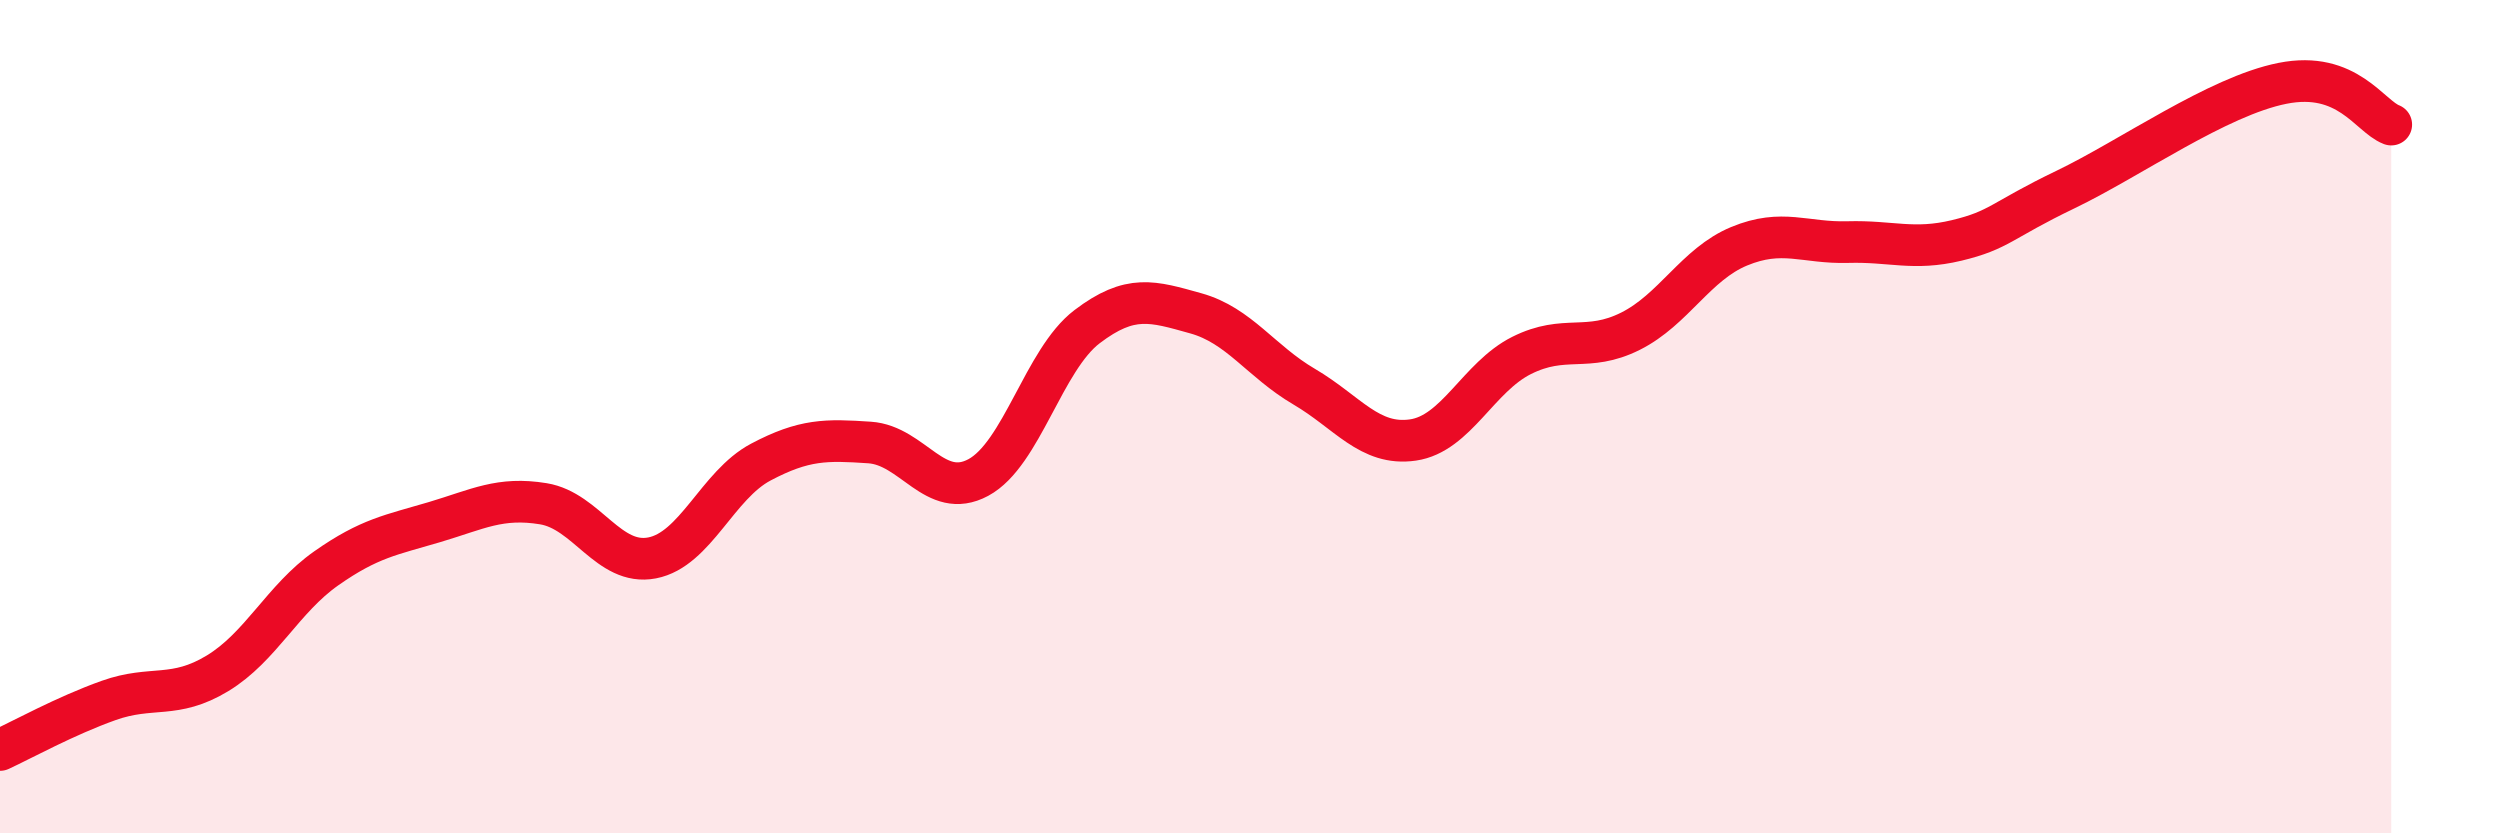
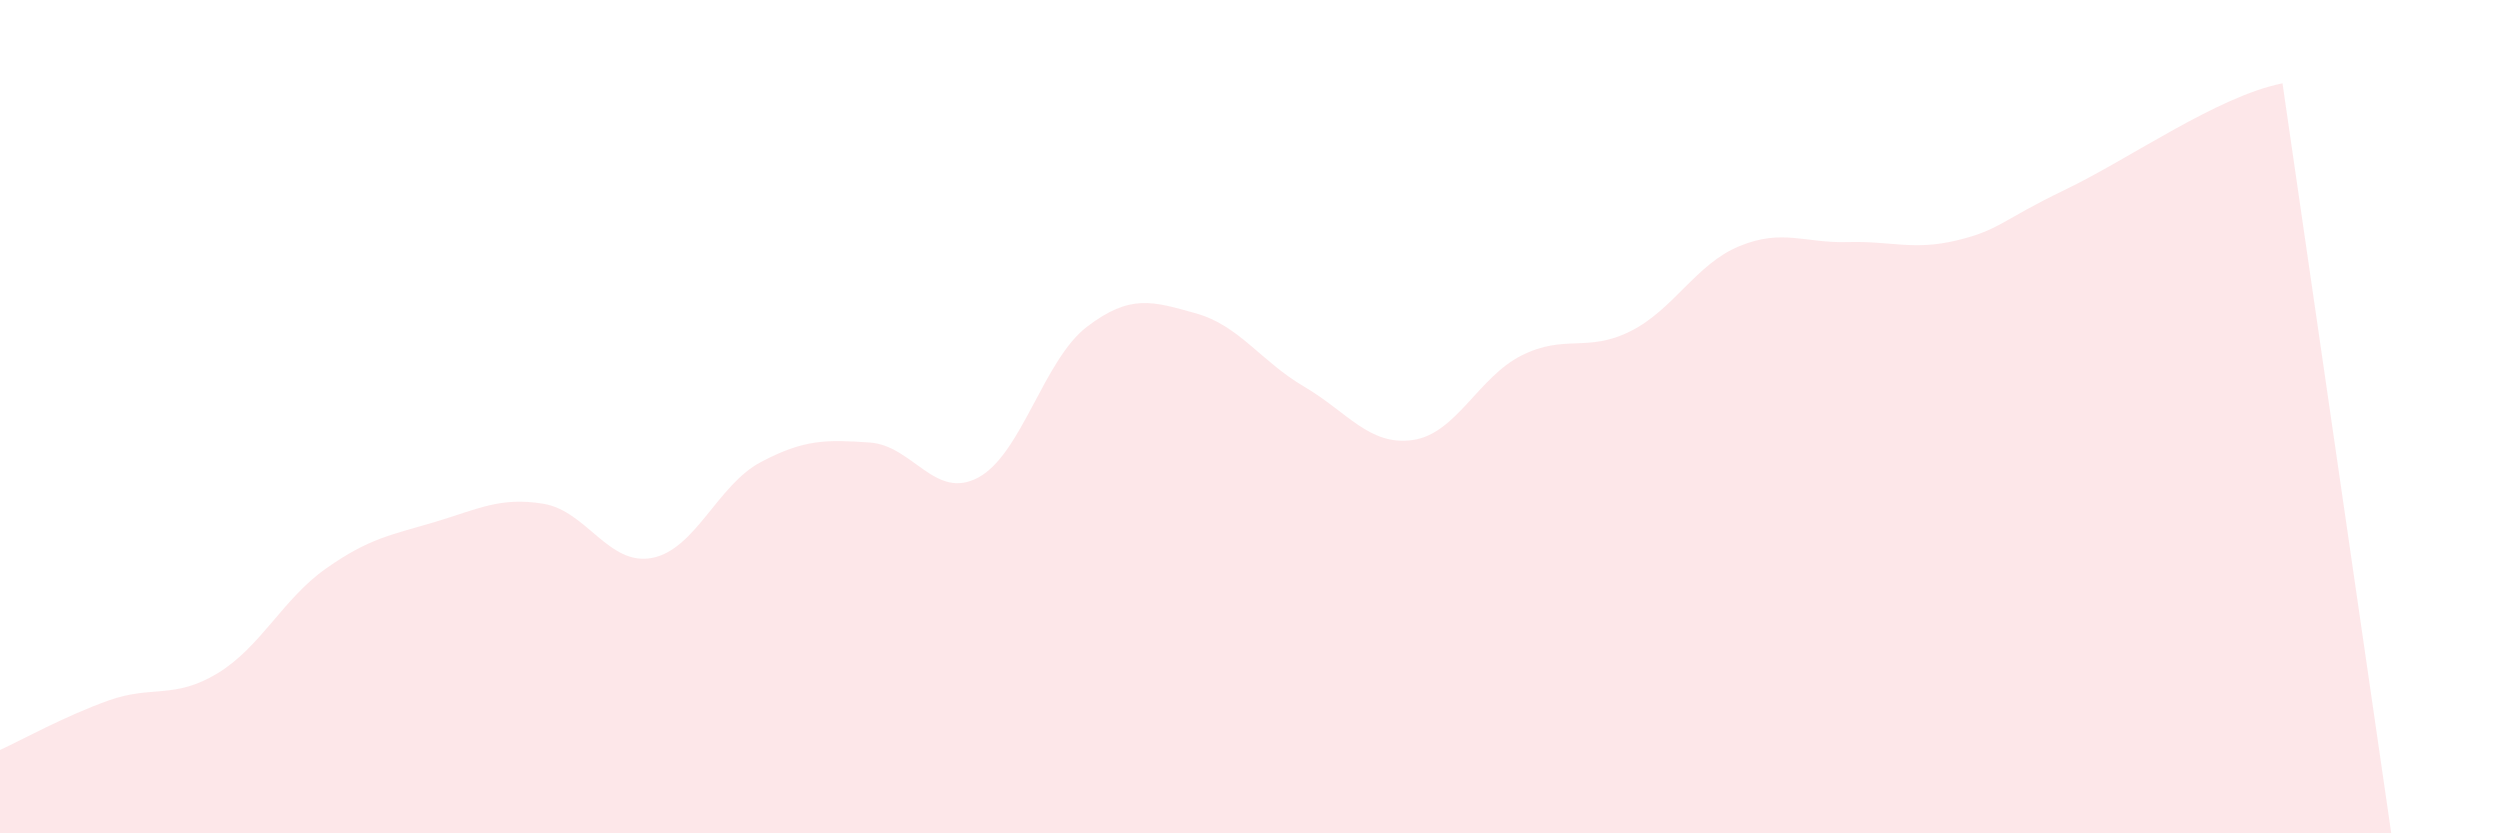
<svg xmlns="http://www.w3.org/2000/svg" width="60" height="20" viewBox="0 0 60 20">
-   <path d="M 0,18 C 0.52,17.76 1.57,17.18 2.61,16.81 C 3.65,16.44 4.18,16.79 5.22,16.16 C 6.26,15.53 6.79,14.37 7.83,13.64 C 8.87,12.91 9.39,12.84 10.43,12.53 C 11.47,12.22 12,11.92 13.04,12.09 C 14.08,12.26 14.61,13.59 15.65,13.39 C 16.69,13.19 17.22,11.64 18.26,11.09 C 19.3,10.54 19.83,10.55 20.87,10.62 C 21.91,10.69 22.44,12.02 23.48,11.46 C 24.52,10.9 25.05,8.63 26.09,7.84 C 27.13,7.05 27.66,7.23 28.7,7.52 C 29.74,7.81 30.26,8.67 31.3,9.28 C 32.34,9.89 32.87,10.71 33.91,10.56 C 34.95,10.41 35.48,9.05 36.52,8.53 C 37.56,8.01 38.09,8.47 39.13,7.95 C 40.17,7.43 40.7,6.34 41.74,5.91 C 42.78,5.48 43.31,5.84 44.35,5.81 C 45.39,5.78 45.92,6.02 46.96,5.77 C 48,5.52 48.01,5.3 49.57,4.55 C 51.13,3.8 53.22,2.31 54.78,2 C 56.34,1.69 56.87,2.79 57.39,2.99L57.39 20L0 20Z" fill="#EB0A25" opacity="0.1" stroke-linecap="round" stroke-linejoin="round" />
-   <path d="M 0,18 C 0.52,17.76 1.57,17.18 2.61,16.81 C 3.65,16.44 4.18,16.79 5.22,16.16 C 6.26,15.53 6.79,14.37 7.83,13.64 C 8.87,12.91 9.39,12.84 10.43,12.53 C 11.47,12.22 12,11.92 13.04,12.09 C 14.08,12.26 14.61,13.59 15.65,13.39 C 16.69,13.19 17.22,11.64 18.26,11.09 C 19.3,10.54 19.83,10.55 20.87,10.62 C 21.91,10.69 22.44,12.02 23.48,11.46 C 24.52,10.9 25.05,8.63 26.09,7.84 C 27.13,7.05 27.66,7.23 28.7,7.52 C 29.74,7.81 30.26,8.67 31.3,9.28 C 32.34,9.89 32.87,10.71 33.91,10.56 C 34.95,10.41 35.48,9.05 36.52,8.53 C 37.56,8.01 38.09,8.47 39.13,7.95 C 40.17,7.43 40.7,6.34 41.74,5.91 C 42.78,5.48 43.31,5.84 44.35,5.81 C 45.39,5.78 45.92,6.02 46.96,5.77 C 48,5.52 48.01,5.3 49.57,4.55 C 51.13,3.8 53.22,2.31 54.78,2 C 56.34,1.69 56.87,2.79 57.39,2.99" stroke="#EB0A25" stroke-width="1" fill="none" stroke-linecap="round" stroke-linejoin="round" />
+   <path d="M 0,18 C 0.52,17.76 1.57,17.18 2.61,16.81 C 3.65,16.44 4.18,16.79 5.22,16.16 C 6.26,15.53 6.79,14.37 7.83,13.64 C 8.87,12.91 9.39,12.84 10.43,12.53 C 11.47,12.22 12,11.92 13.04,12.09 C 14.08,12.26 14.61,13.59 15.65,13.39 C 16.69,13.19 17.22,11.64 18.26,11.09 C 19.3,10.54 19.83,10.55 20.87,10.62 C 21.91,10.69 22.44,12.02 23.48,11.46 C 24.52,10.9 25.05,8.63 26.09,7.84 C 27.13,7.05 27.66,7.23 28.7,7.52 C 29.74,7.81 30.26,8.67 31.3,9.28 C 32.34,9.89 32.87,10.71 33.91,10.56 C 34.95,10.41 35.48,9.05 36.52,8.53 C 37.56,8.01 38.09,8.47 39.13,7.95 C 40.17,7.43 40.7,6.34 41.74,5.91 C 42.78,5.48 43.31,5.84 44.35,5.81 C 45.39,5.78 45.92,6.02 46.96,5.77 C 48,5.52 48.01,5.3 49.57,4.55 C 51.13,3.8 53.22,2.31 54.78,2 L57.39 20L0 20Z" fill="#EB0A25" opacity="0.1" stroke-linecap="round" stroke-linejoin="round" />
</svg>